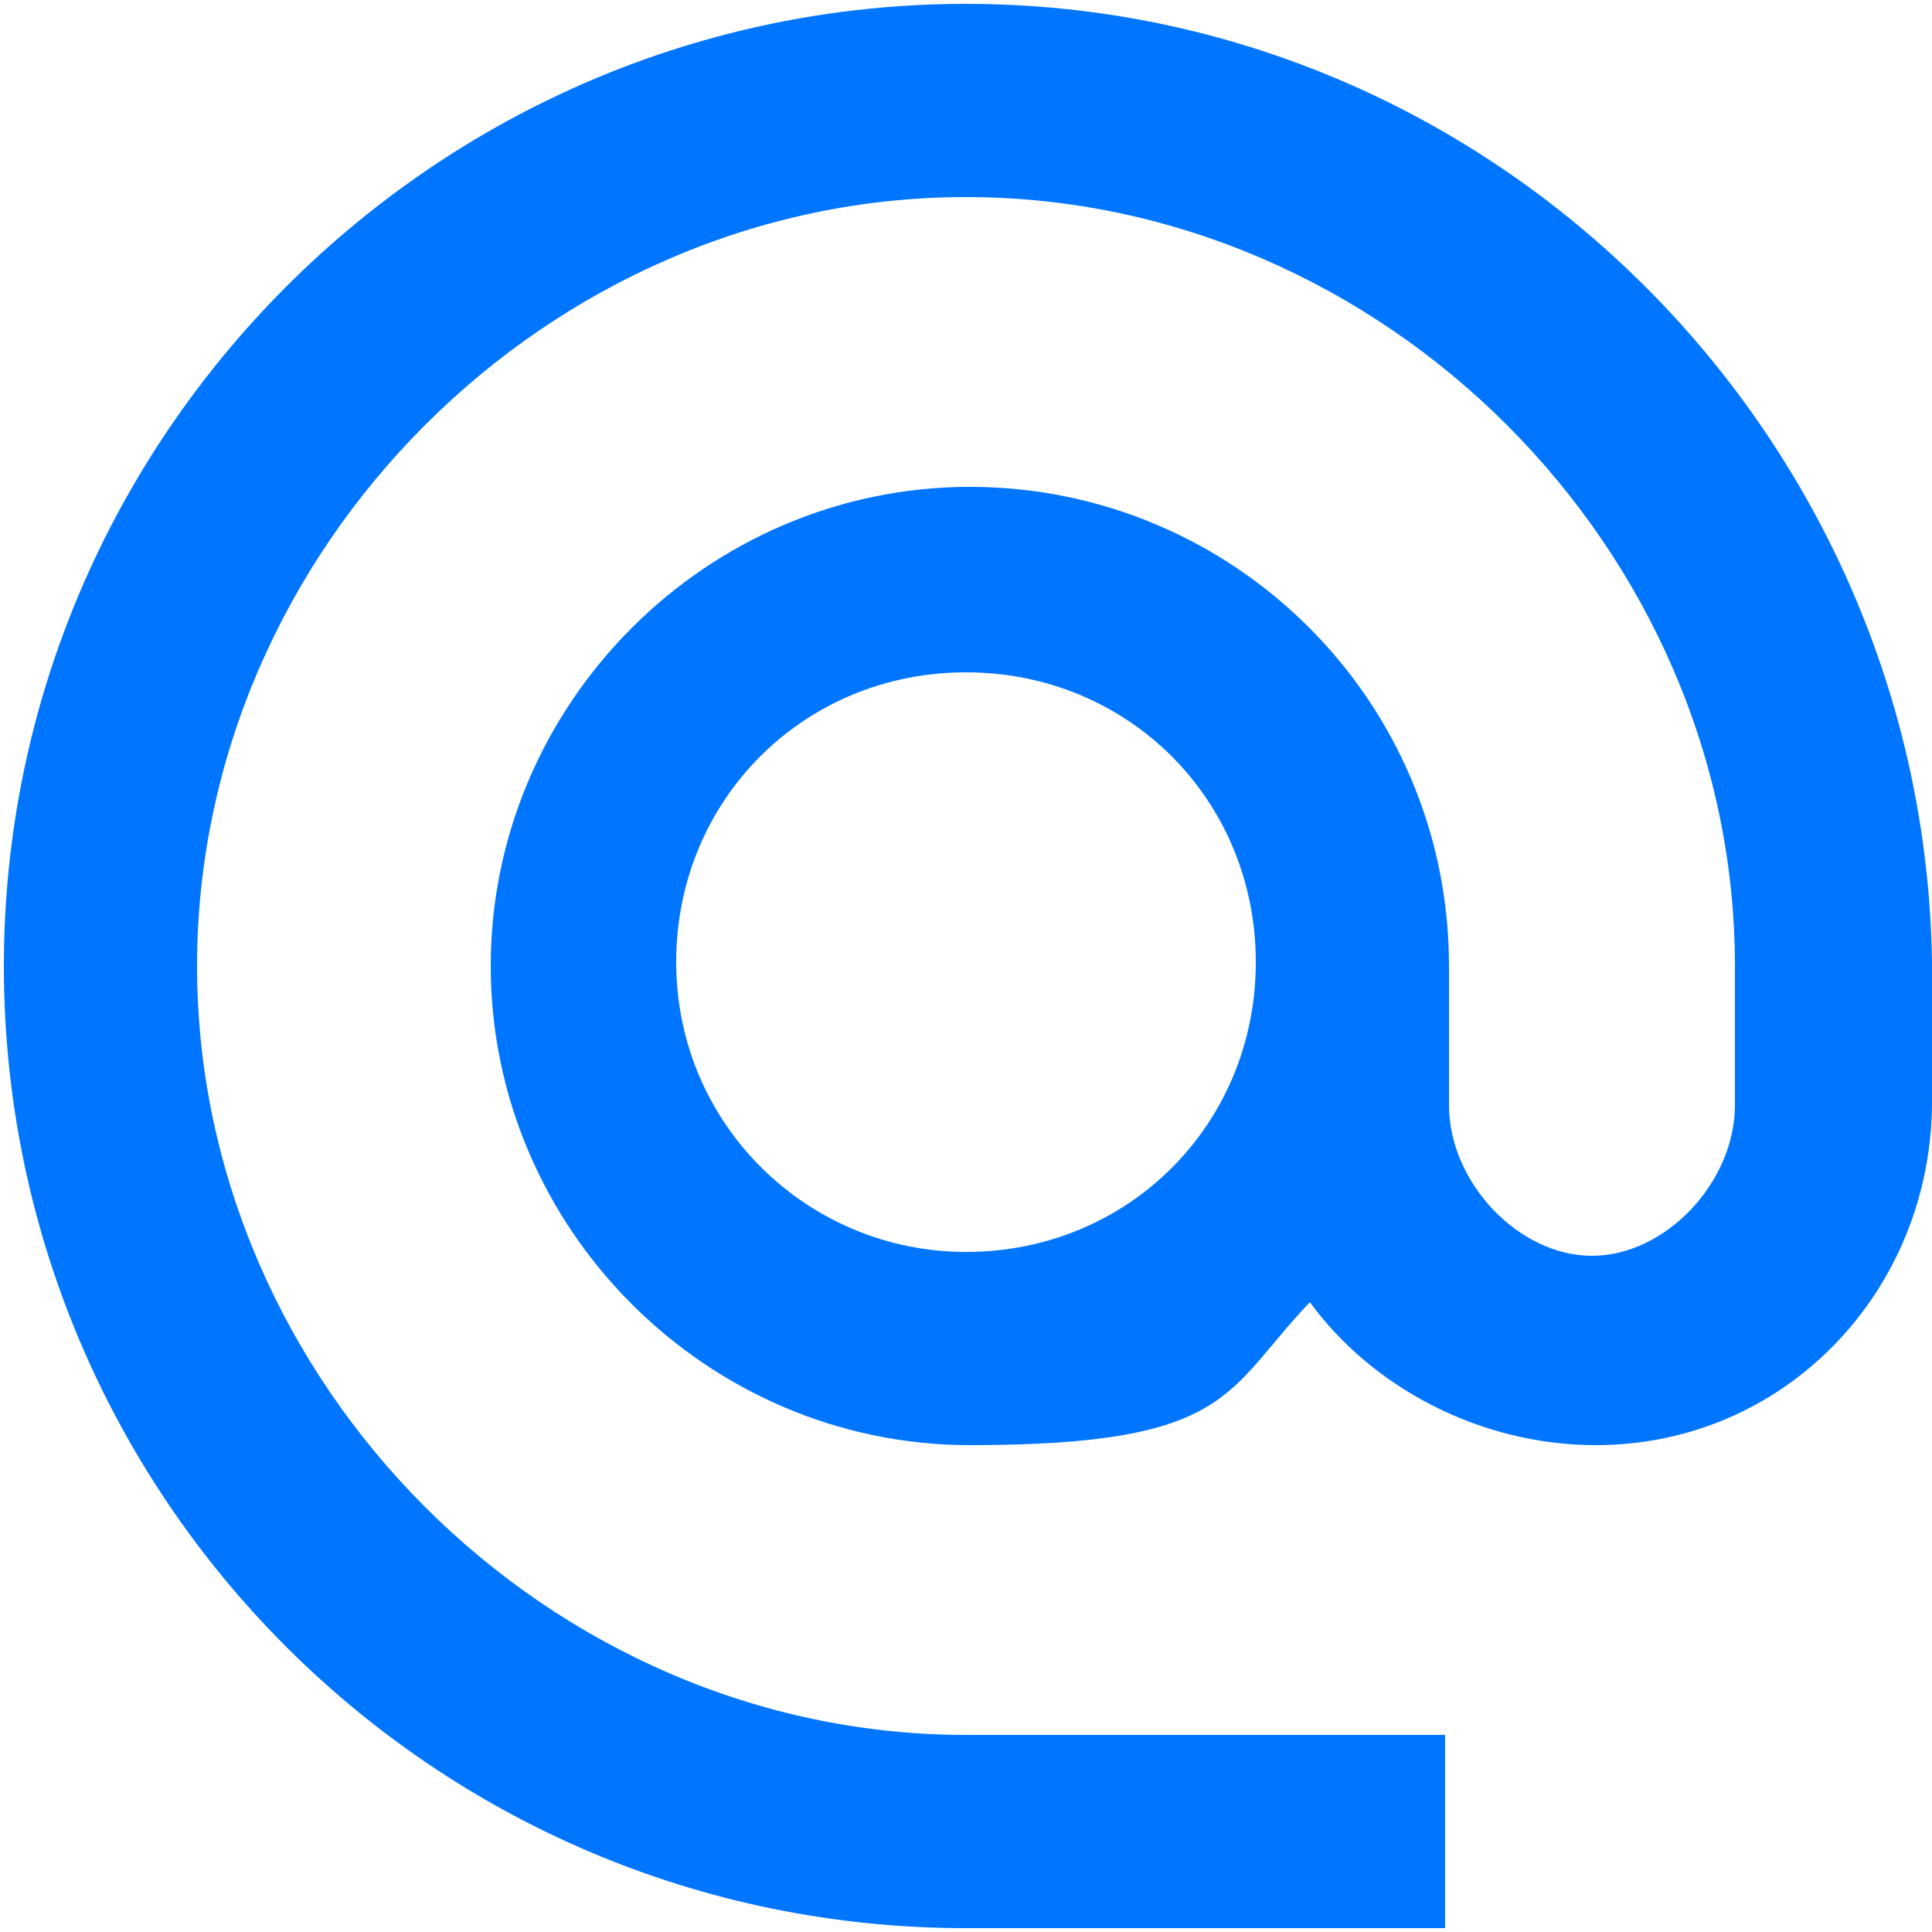
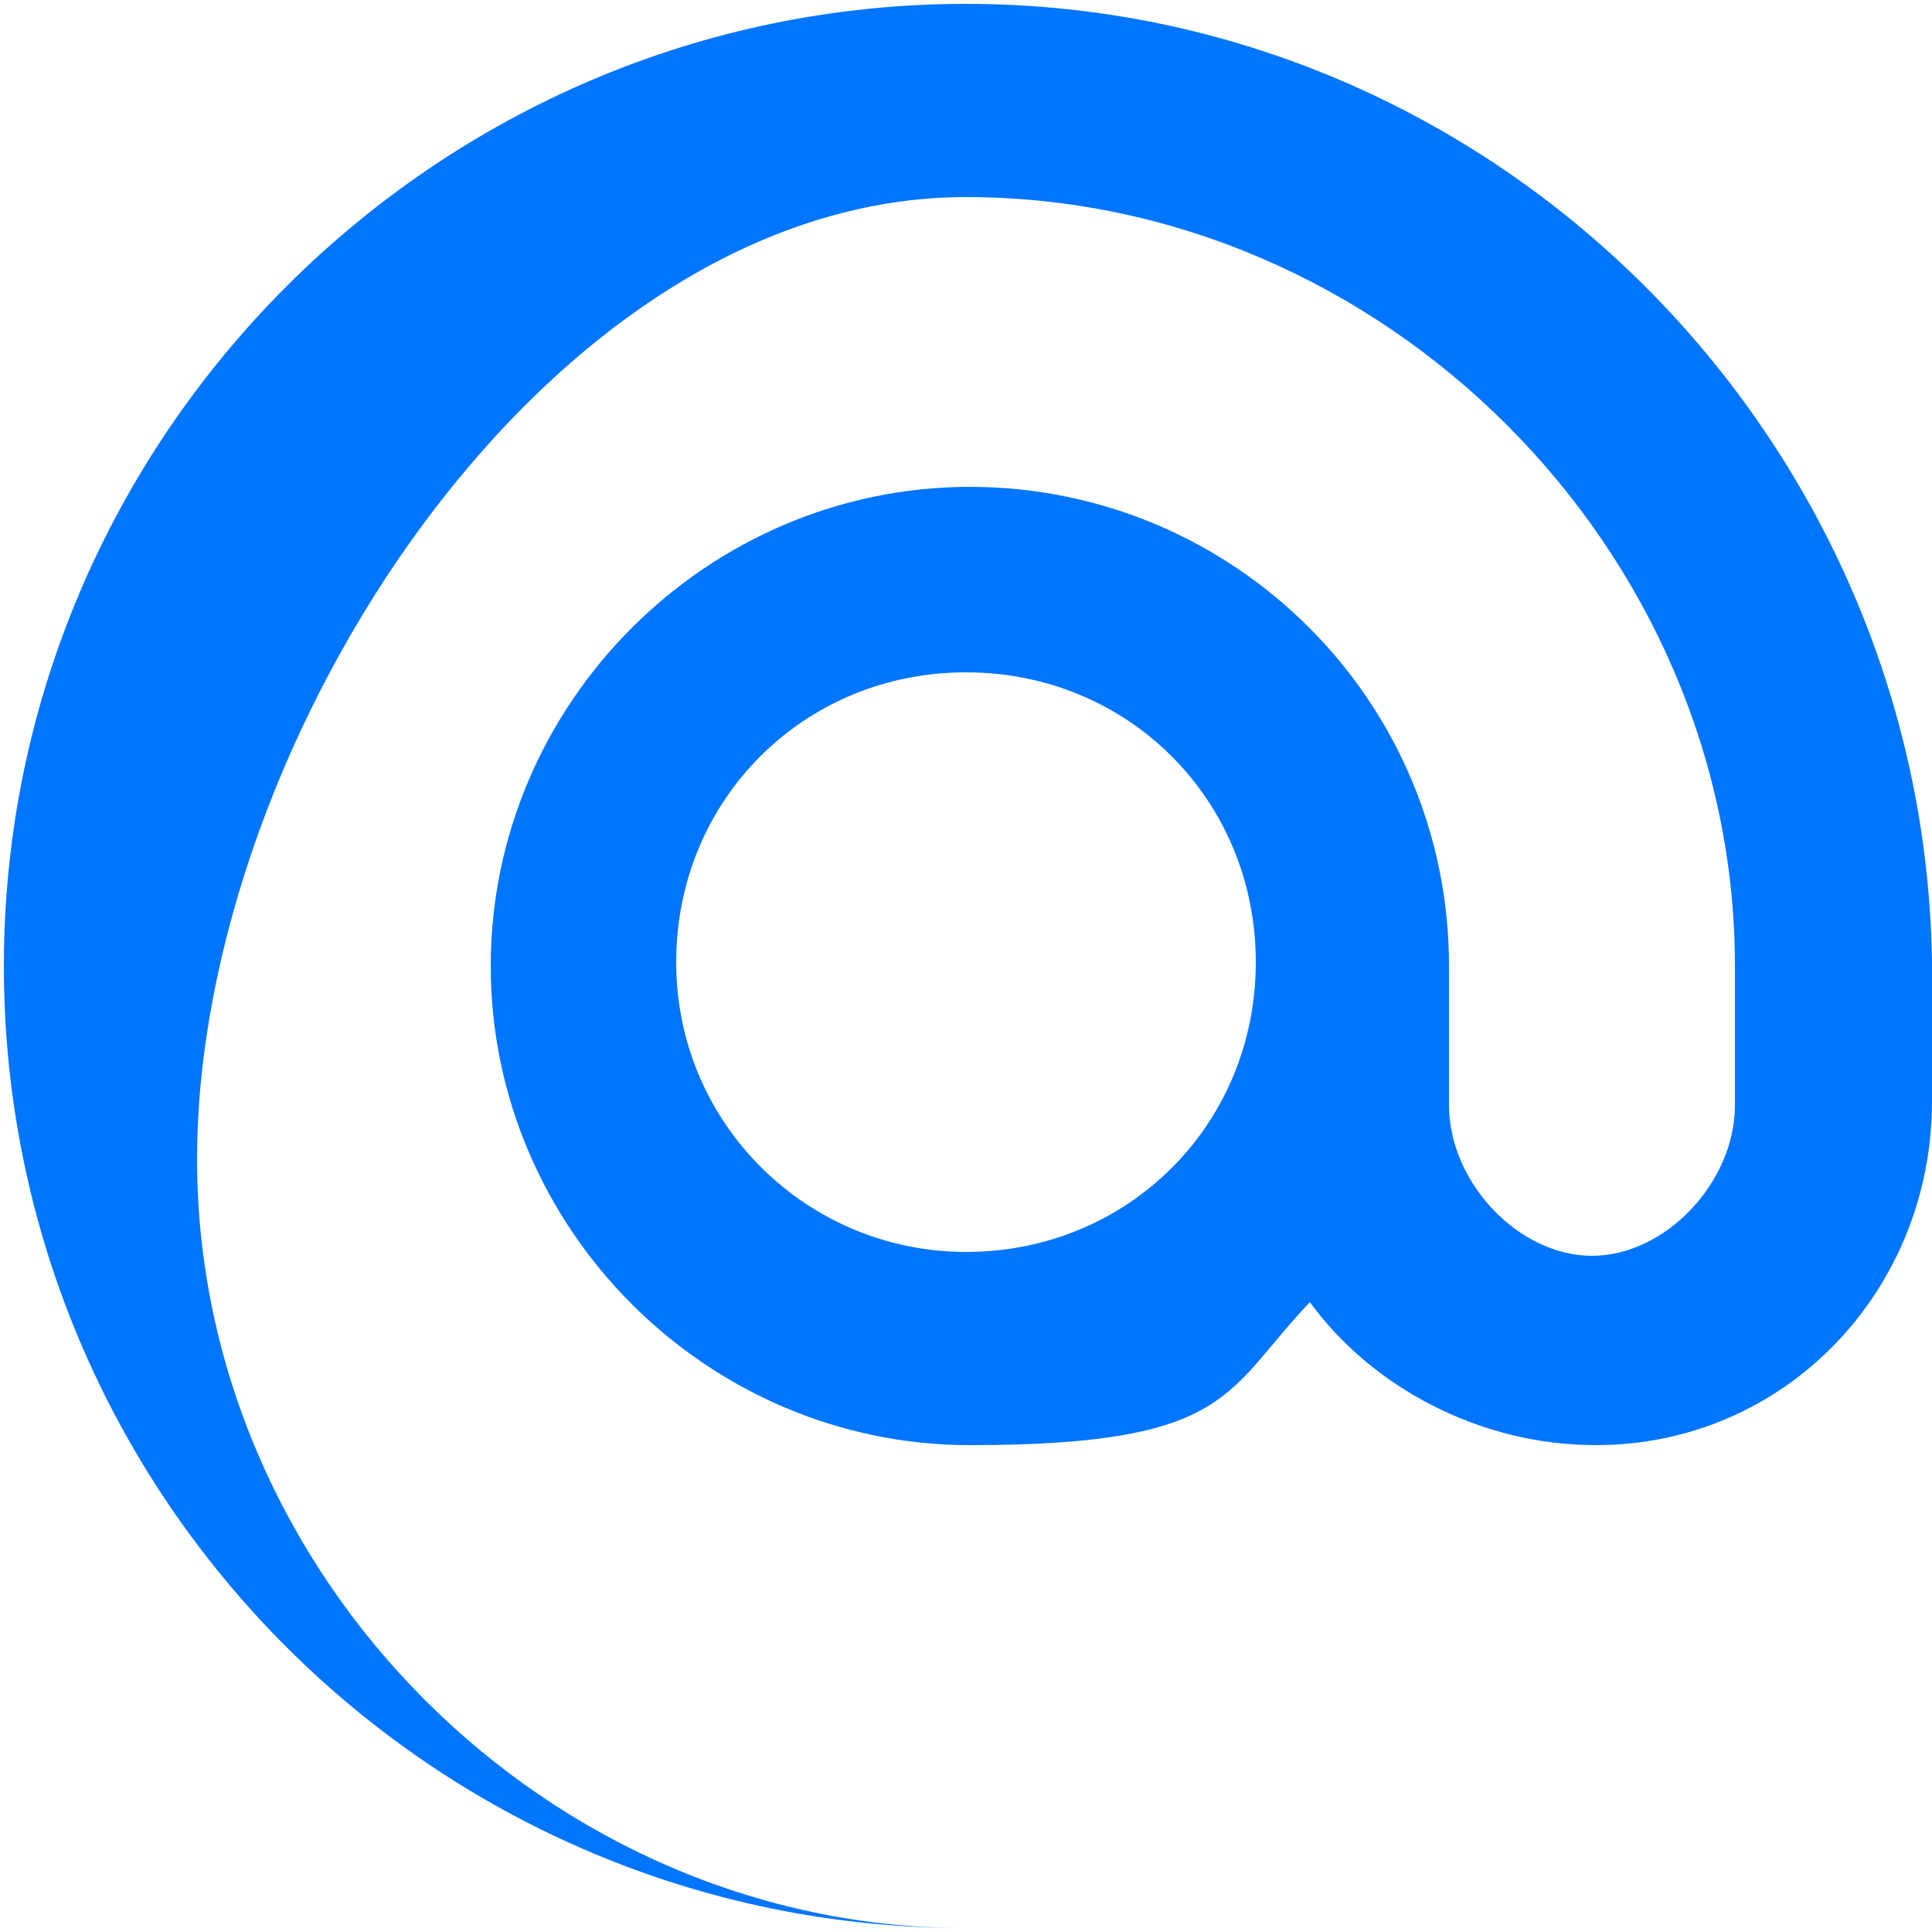
<svg xmlns="http://www.w3.org/2000/svg" id="Ebene_1" data-name="Ebene 1" version="1.1" viewBox="0 0 50 50">
  <defs>
    <style>
      .cls-1 {
        fill: #0075ff;
        stroke-width: 0px;
      }
    </style>
  </defs>
-   <path class="cls-1" d="M25,32.4c-4.1,0-7.5-3.3-7.5-7.5s3.3-7.5,7.5-7.5,7.5,3.3,7.5,7.5-3.3,7.5-7.5,7.5M25,.1C11.3.1.1,11.3.1,25s11.1,24.9,24.9,24.9h12.4v-5h-12.4c-10.8,0-19.9-9.1-19.9-19.9S14.2,5.1,25,5.1s19.9,9.1,19.9,19.9v3.6c0,2-1.8,3.9-3.7,3.9s-3.7-1.9-3.7-3.9v-3.6c0-6.9-5.6-12.4-12.4-12.4s-12.4,5.6-12.4,12.4,5.6,12.4,12.4,12.4,6.6-1.4,8.8-3.7c1.6,2.2,4.4,3.7,7.4,3.7,4.9,0,8.7-4,8.7-8.9v-3.6C49.8,11.3,38.7.1,25,.1" />
+   <path class="cls-1" d="M25,32.4c-4.1,0-7.5-3.3-7.5-7.5s3.3-7.5,7.5-7.5,7.5,3.3,7.5,7.5-3.3,7.5-7.5,7.5M25,.1C11.3.1.1,11.3.1,25s11.1,24.9,24.9,24.9h12.4h-12.4c-10.8,0-19.9-9.1-19.9-19.9S14.2,5.1,25,5.1s19.9,9.1,19.9,19.9v3.6c0,2-1.8,3.9-3.7,3.9s-3.7-1.9-3.7-3.9v-3.6c0-6.9-5.6-12.4-12.4-12.4s-12.4,5.6-12.4,12.4,5.6,12.4,12.4,12.4,6.6-1.4,8.8-3.7c1.6,2.2,4.4,3.7,7.4,3.7,4.9,0,8.7-4,8.7-8.9v-3.6C49.8,11.3,38.7.1,25,.1" />
</svg>